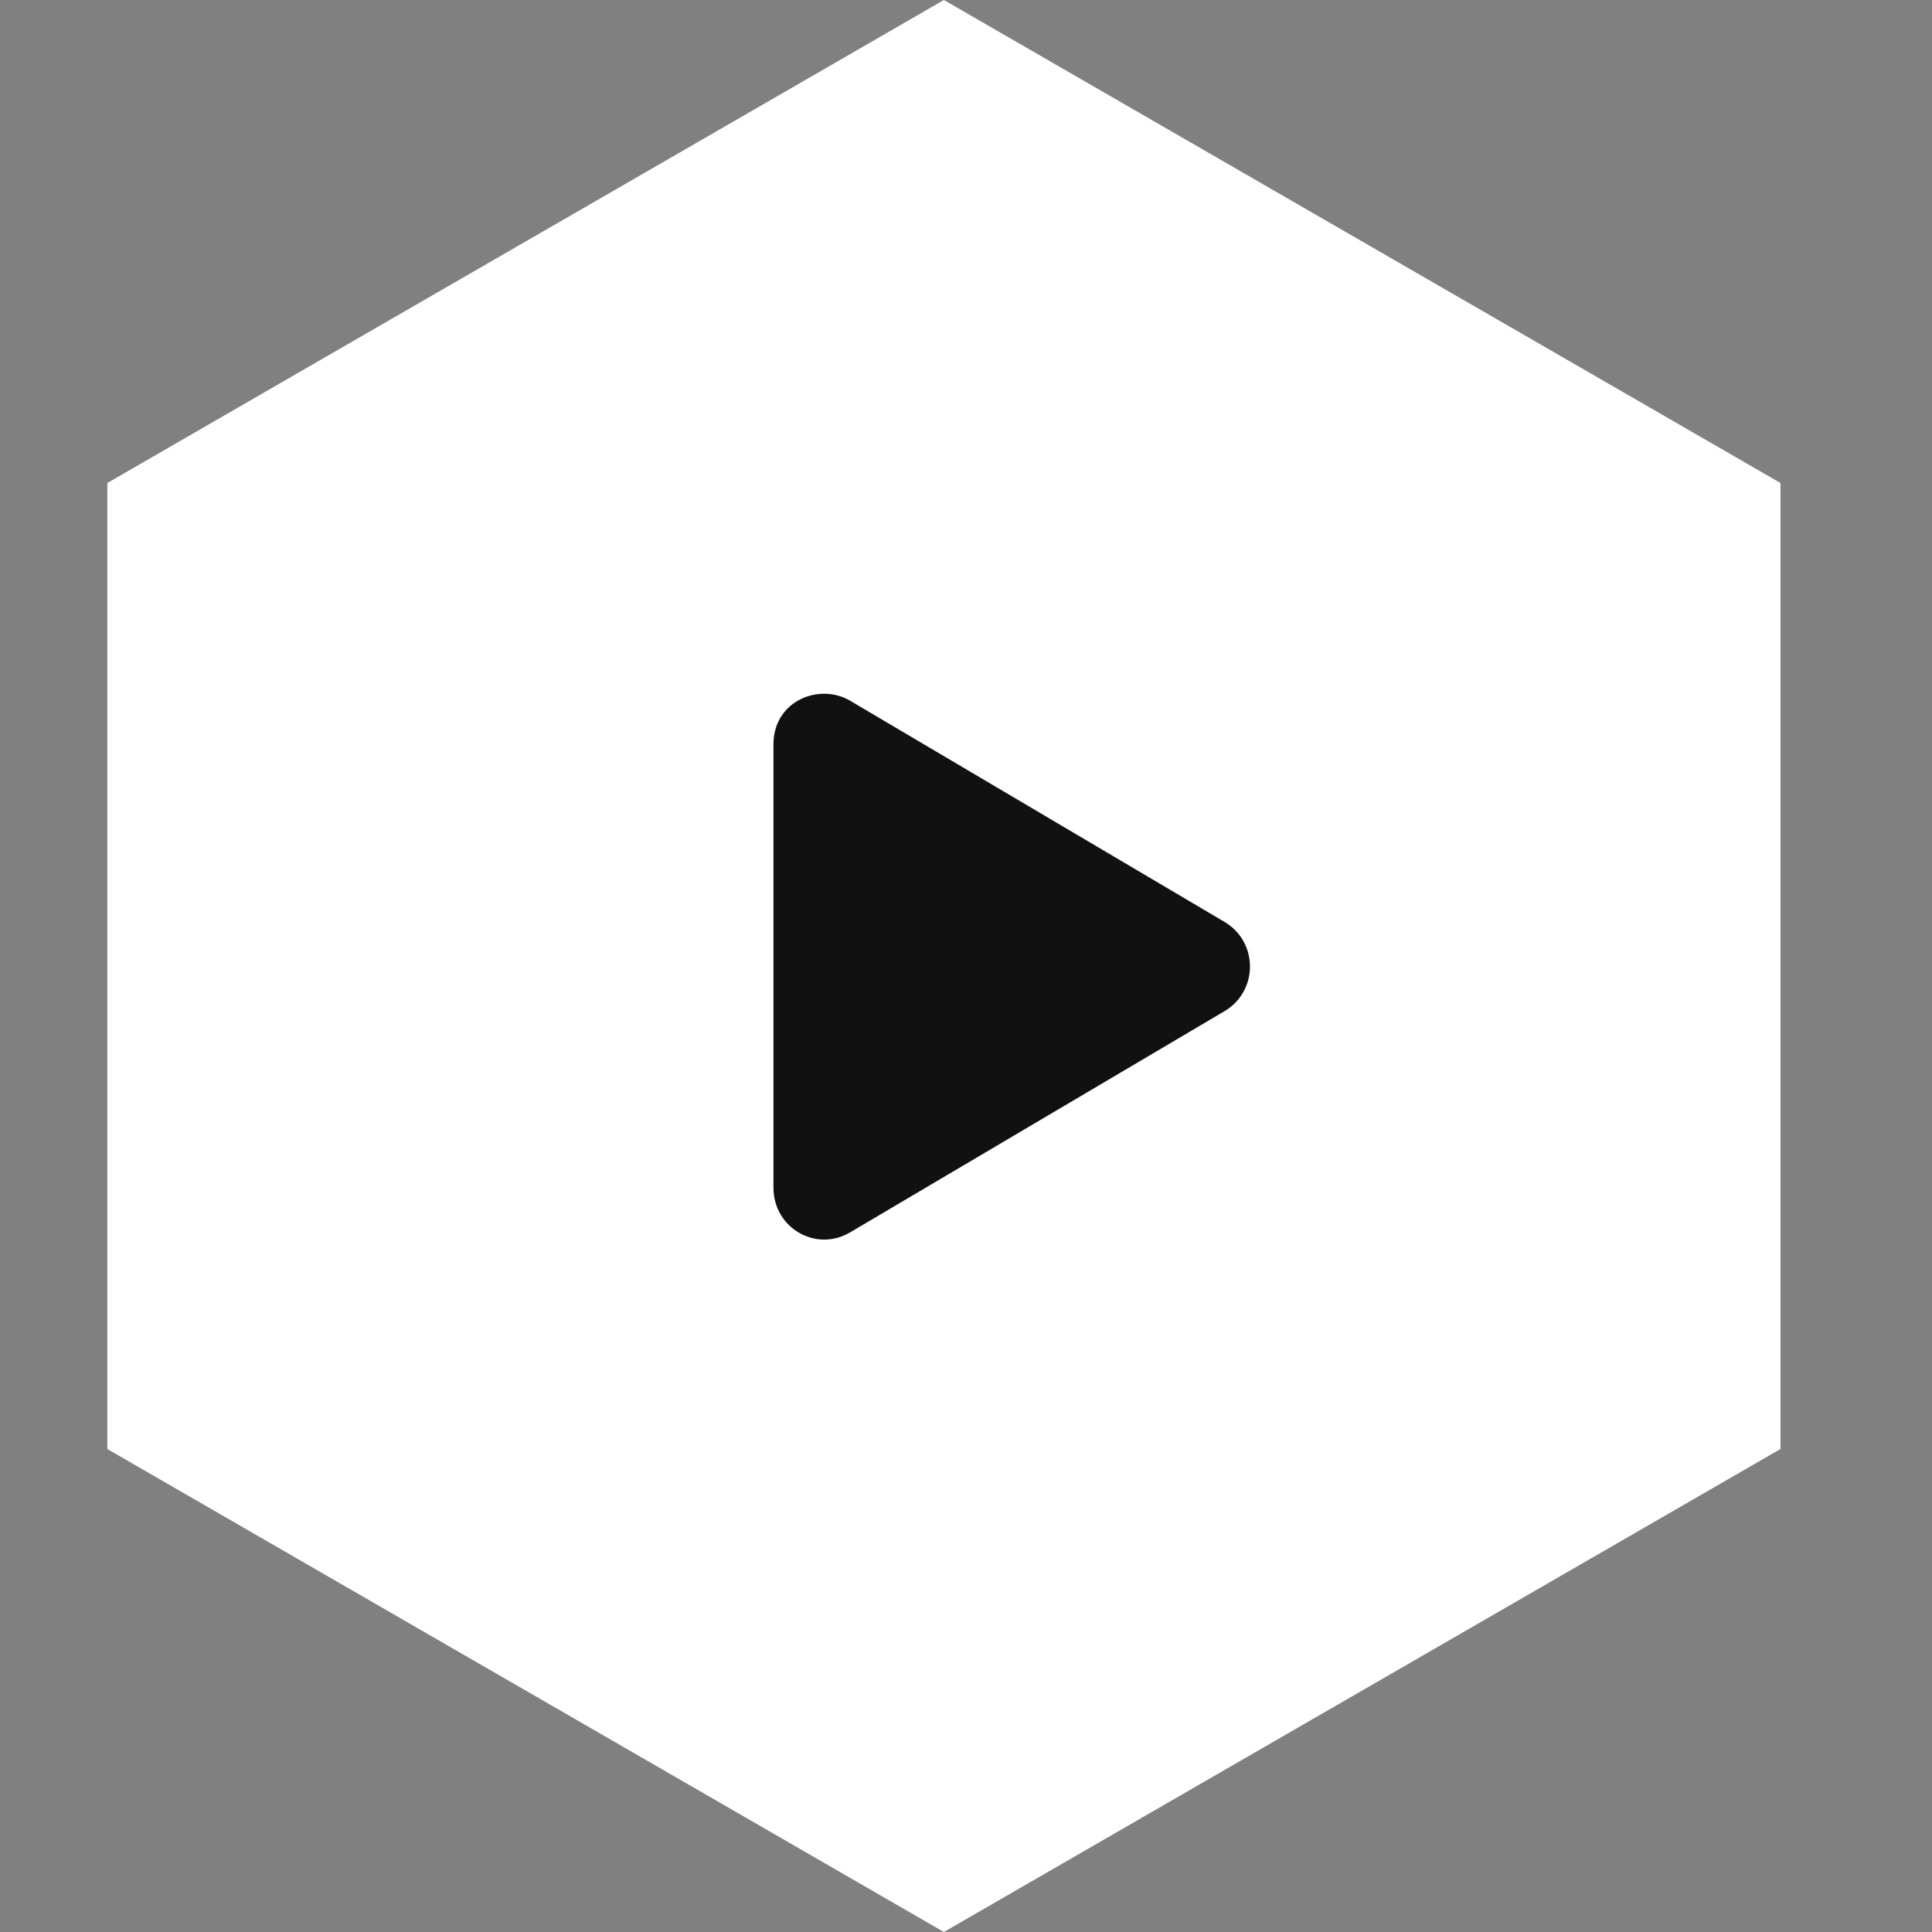
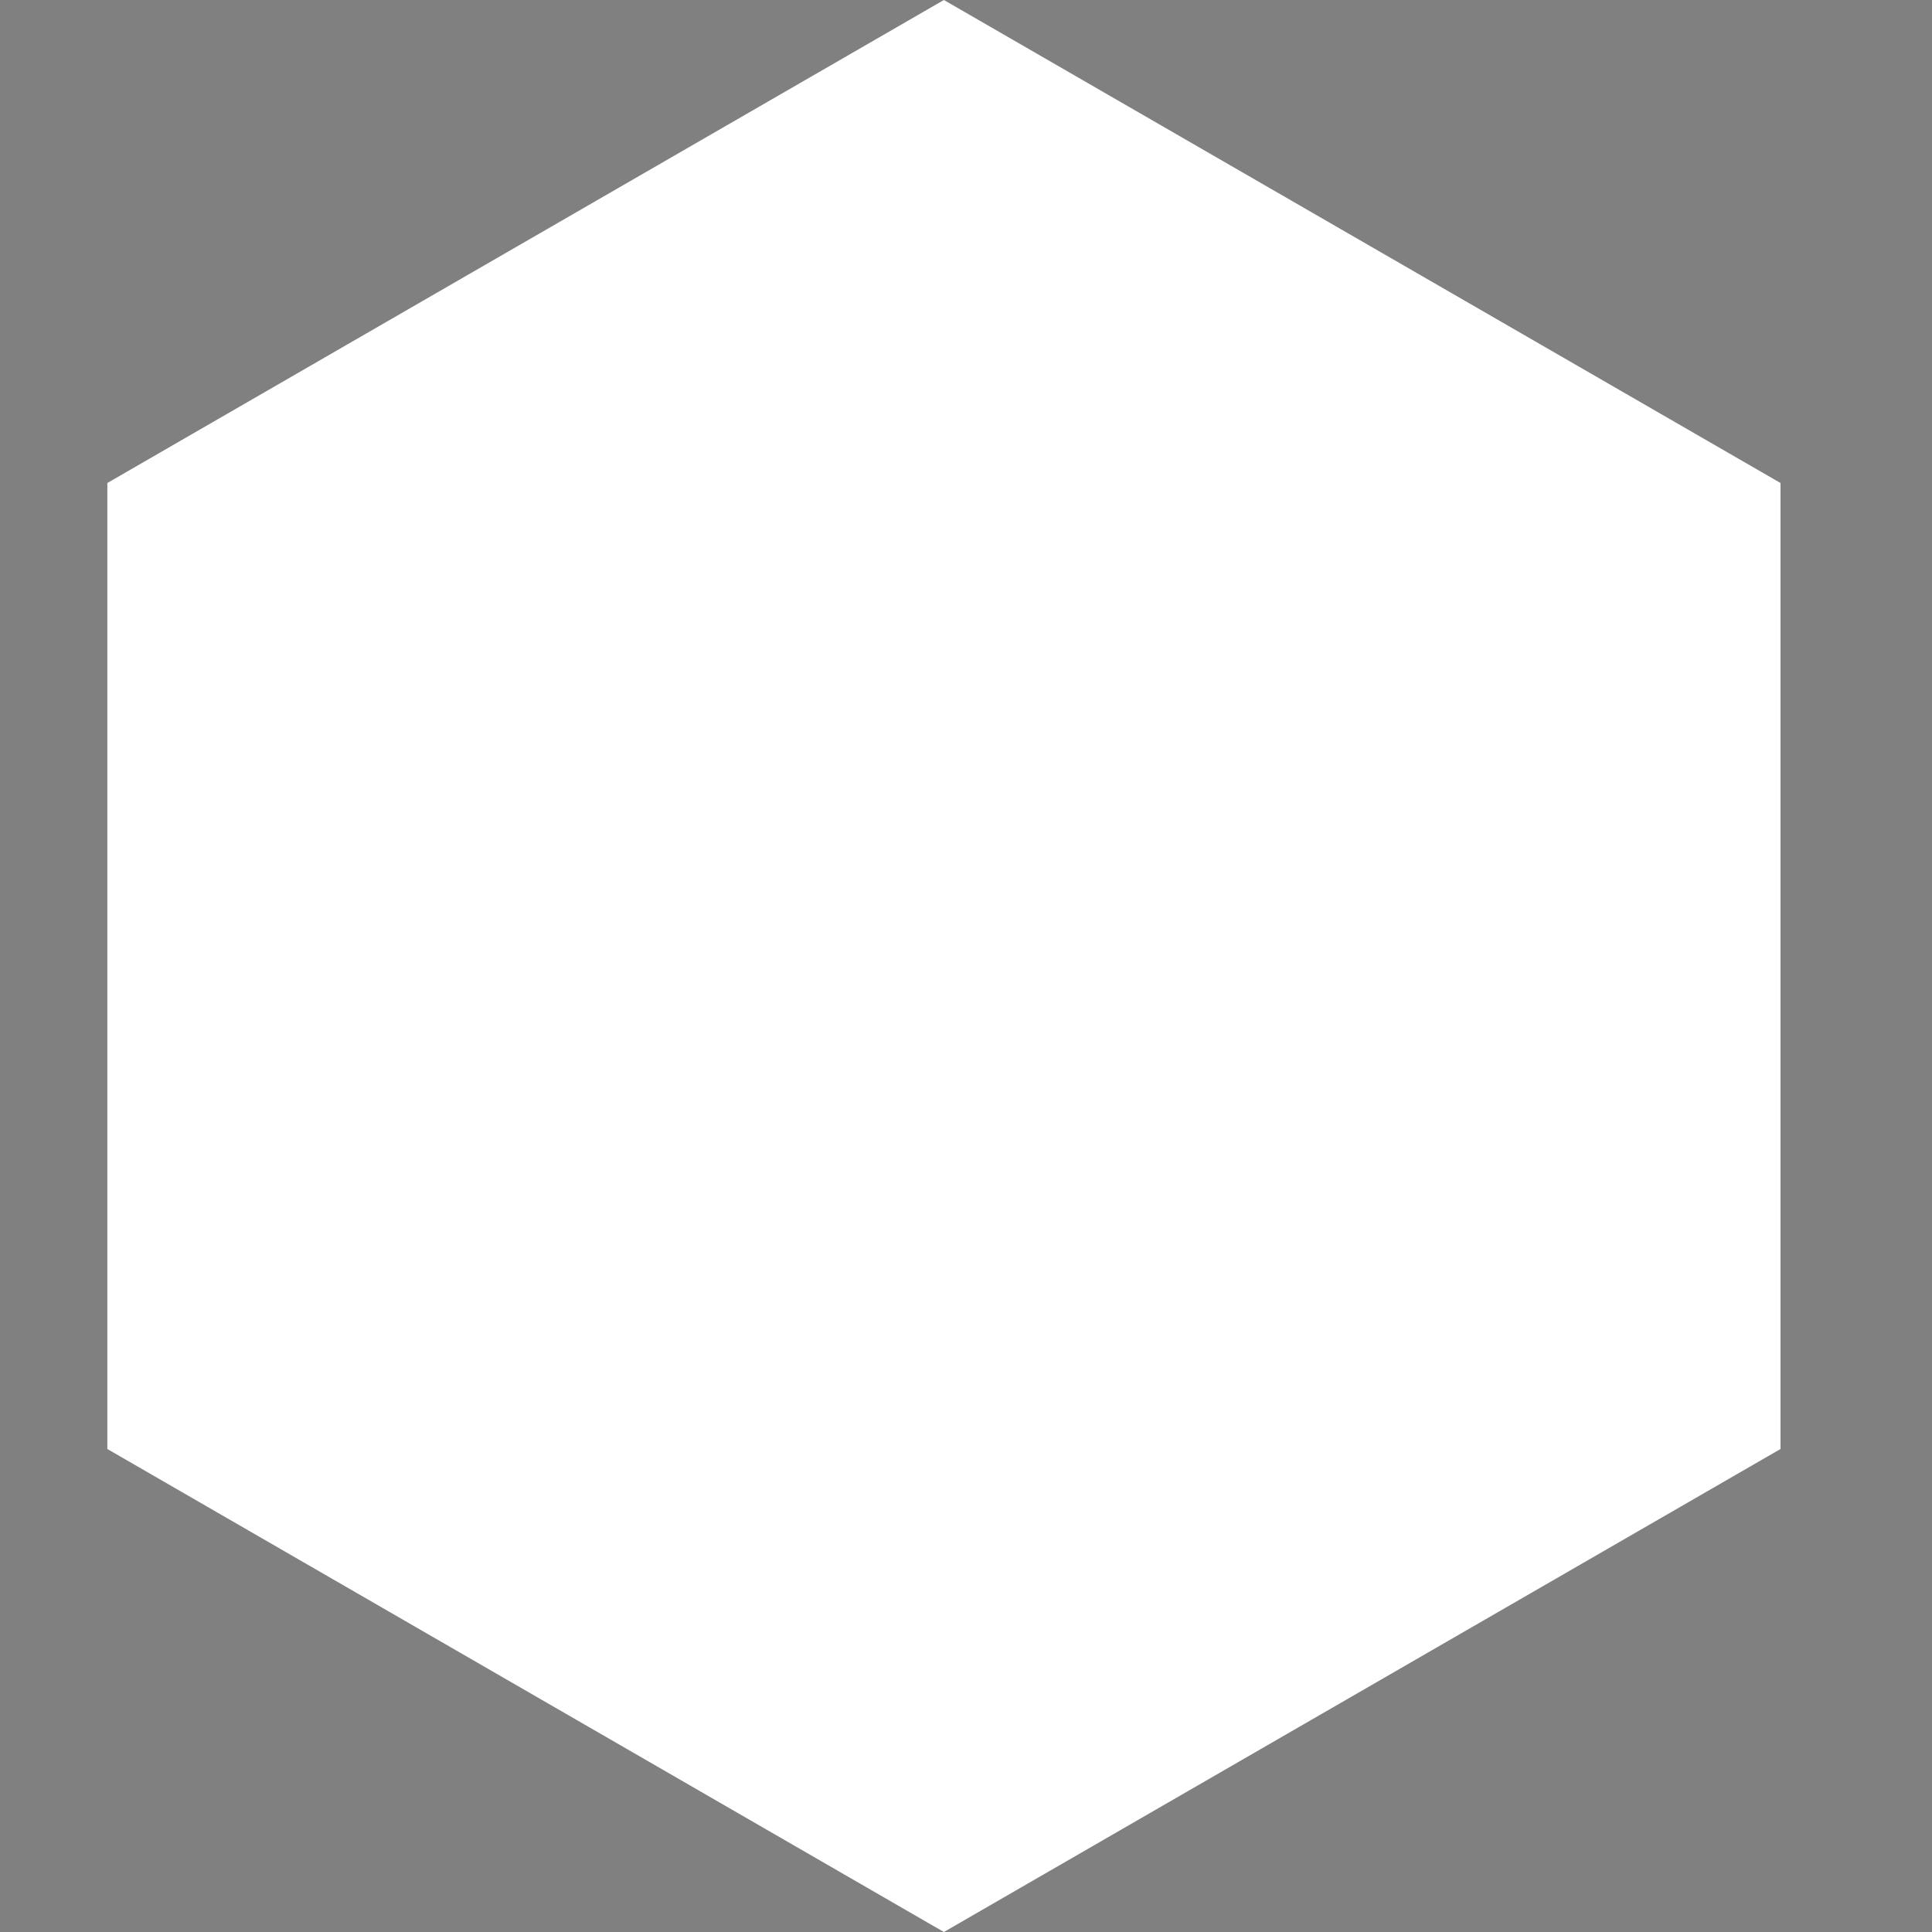
<svg xmlns="http://www.w3.org/2000/svg" width="100%" height="100%" viewBox="0 0 36 36" version="1.1" xml:space="preserve" style="fill-rule:evenodd;clip-rule:evenodd;stroke-linejoin:round;stroke-miterlimit:2;">
  <rect x="0" y="0" width="36" height="36" fill="#808080" stroke="none" />
  <path d="M17.588,0l15.589,9l-0,18l-15.589,9l-15.588,-9l0,-18l15.588,-9Z" style="fill:#fff;fill-rule:nonzero;" />
-   <path d="M22.83,17.186l-6.989,-4.129c-0.575,-0.338 -1.429,-0 -1.429,0.814l-0,8.258c-0,0.755 0.794,1.211 1.429,0.834l6.989,-4.129c0.615,-0.377 0.615,-1.271 -0,-1.648Z" style="fill:#111;fill-rule:nonzero;" />
</svg>